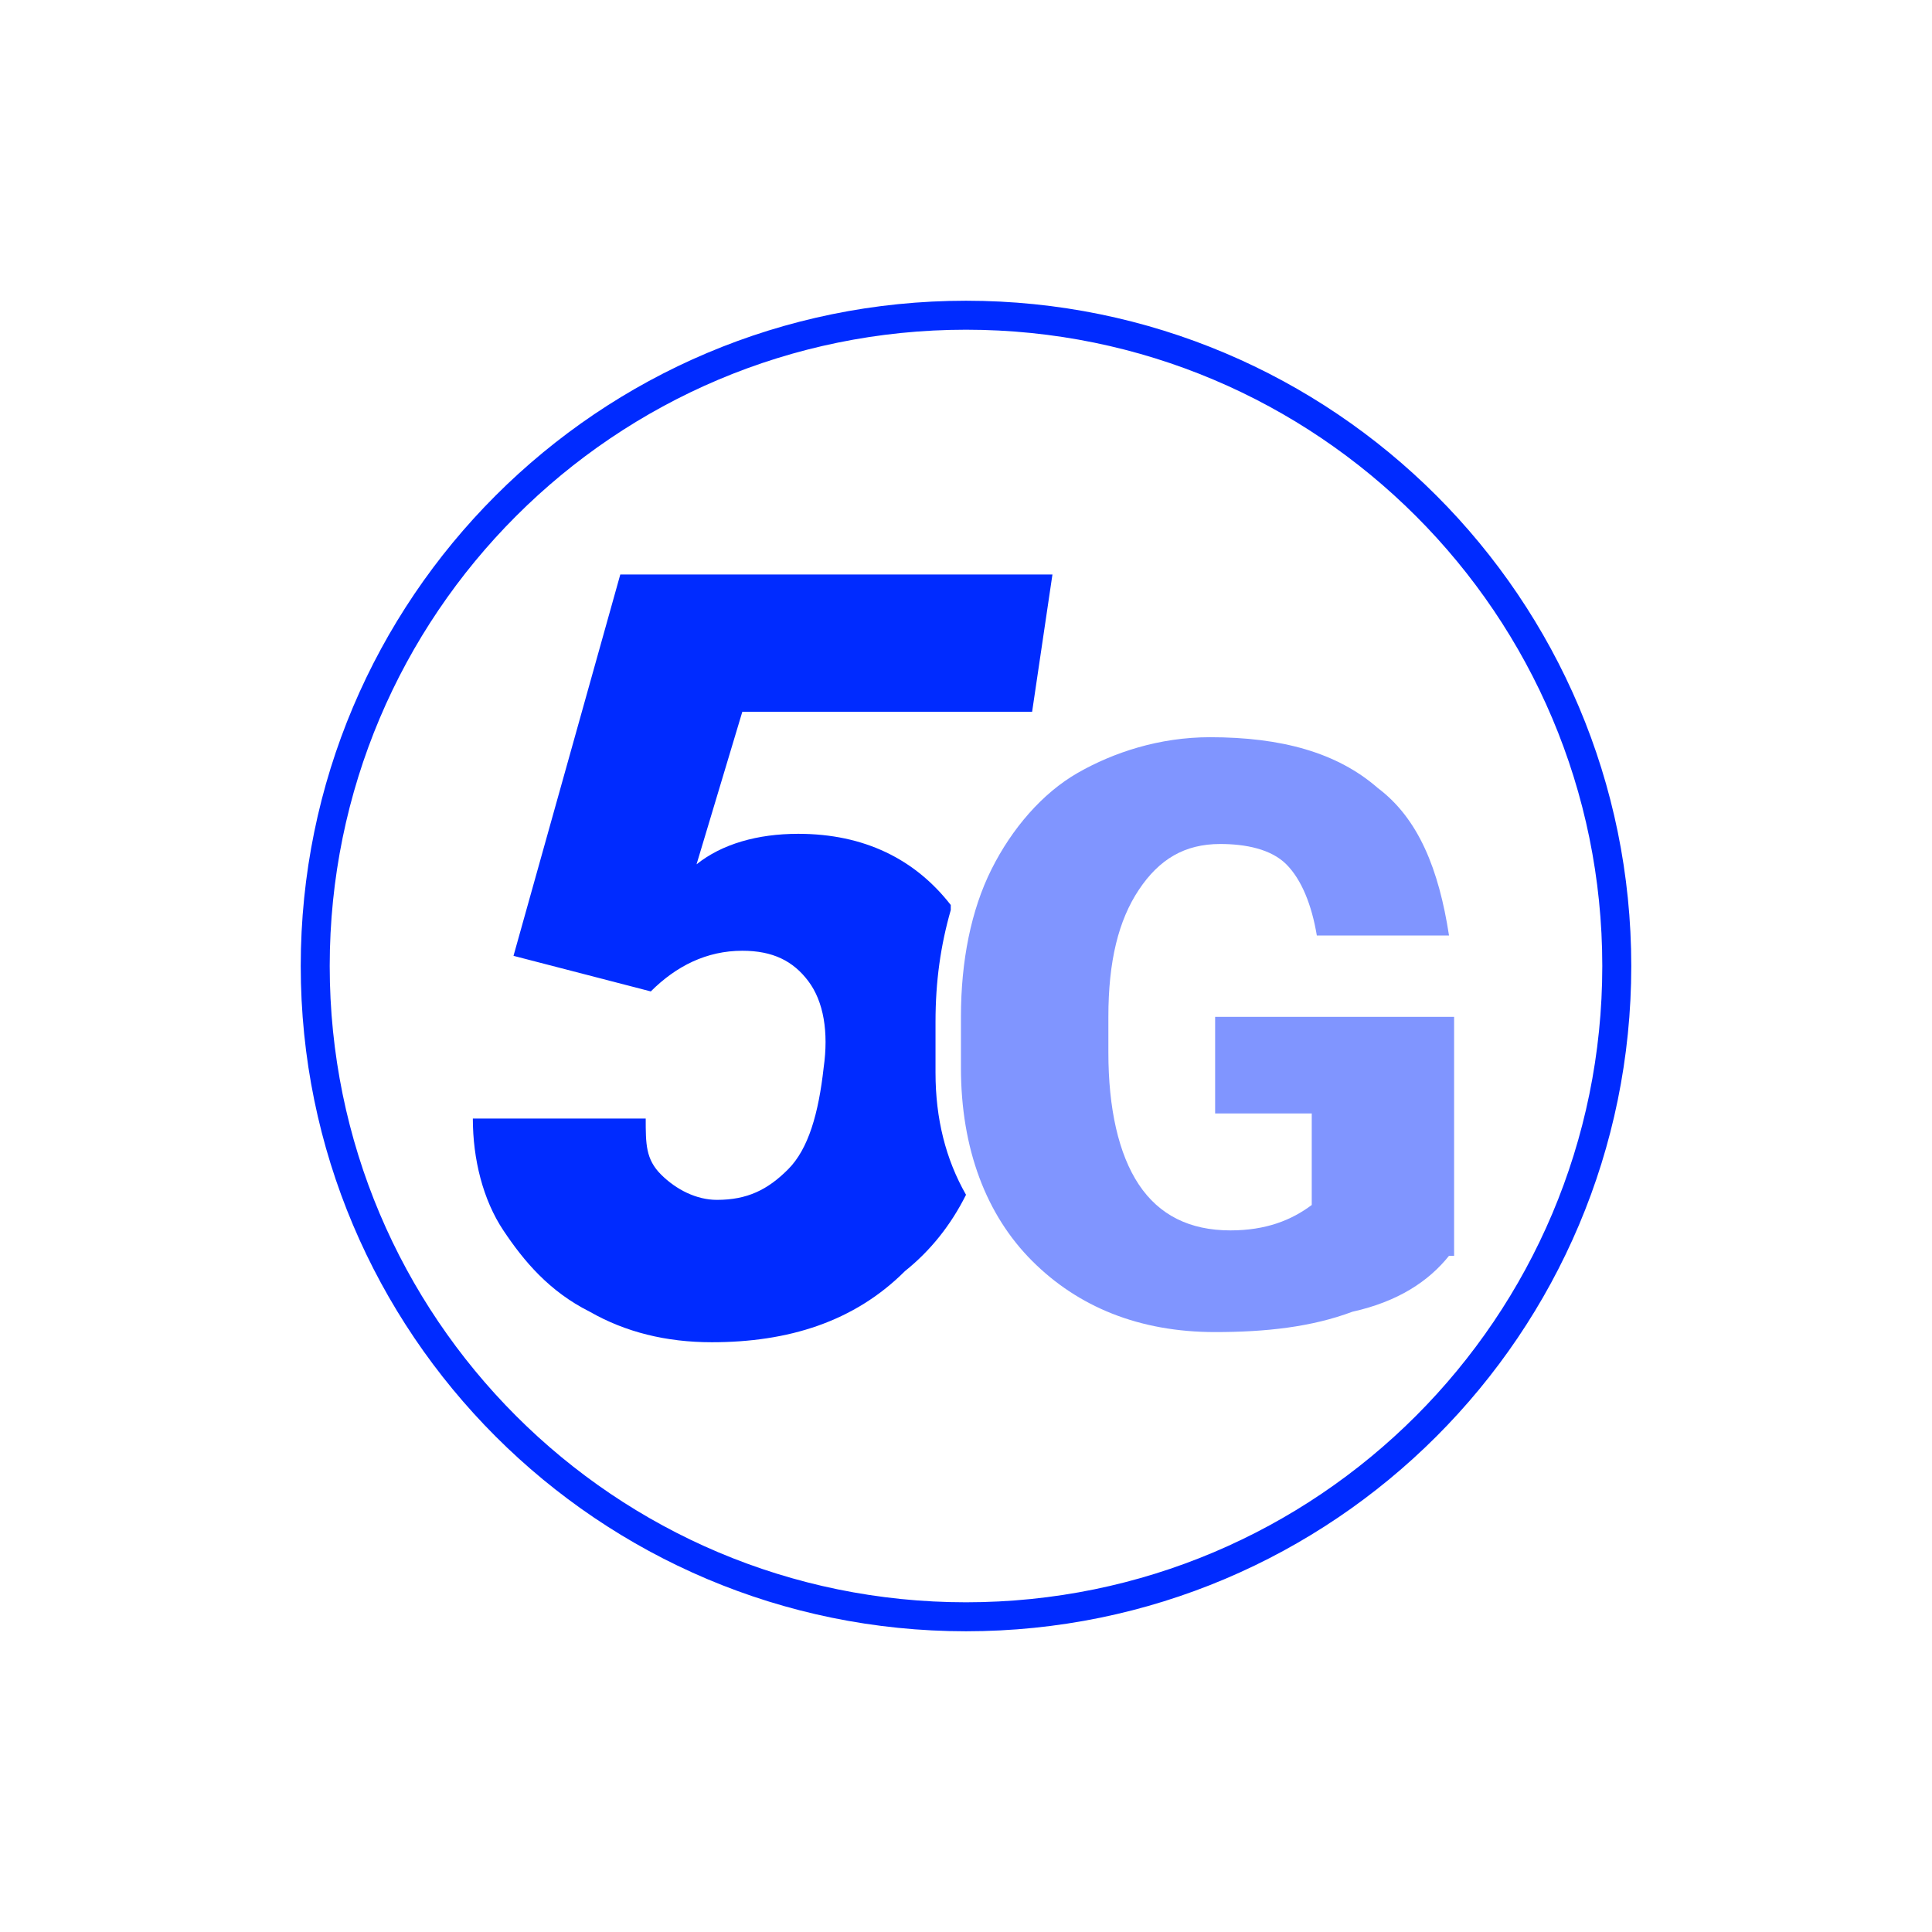
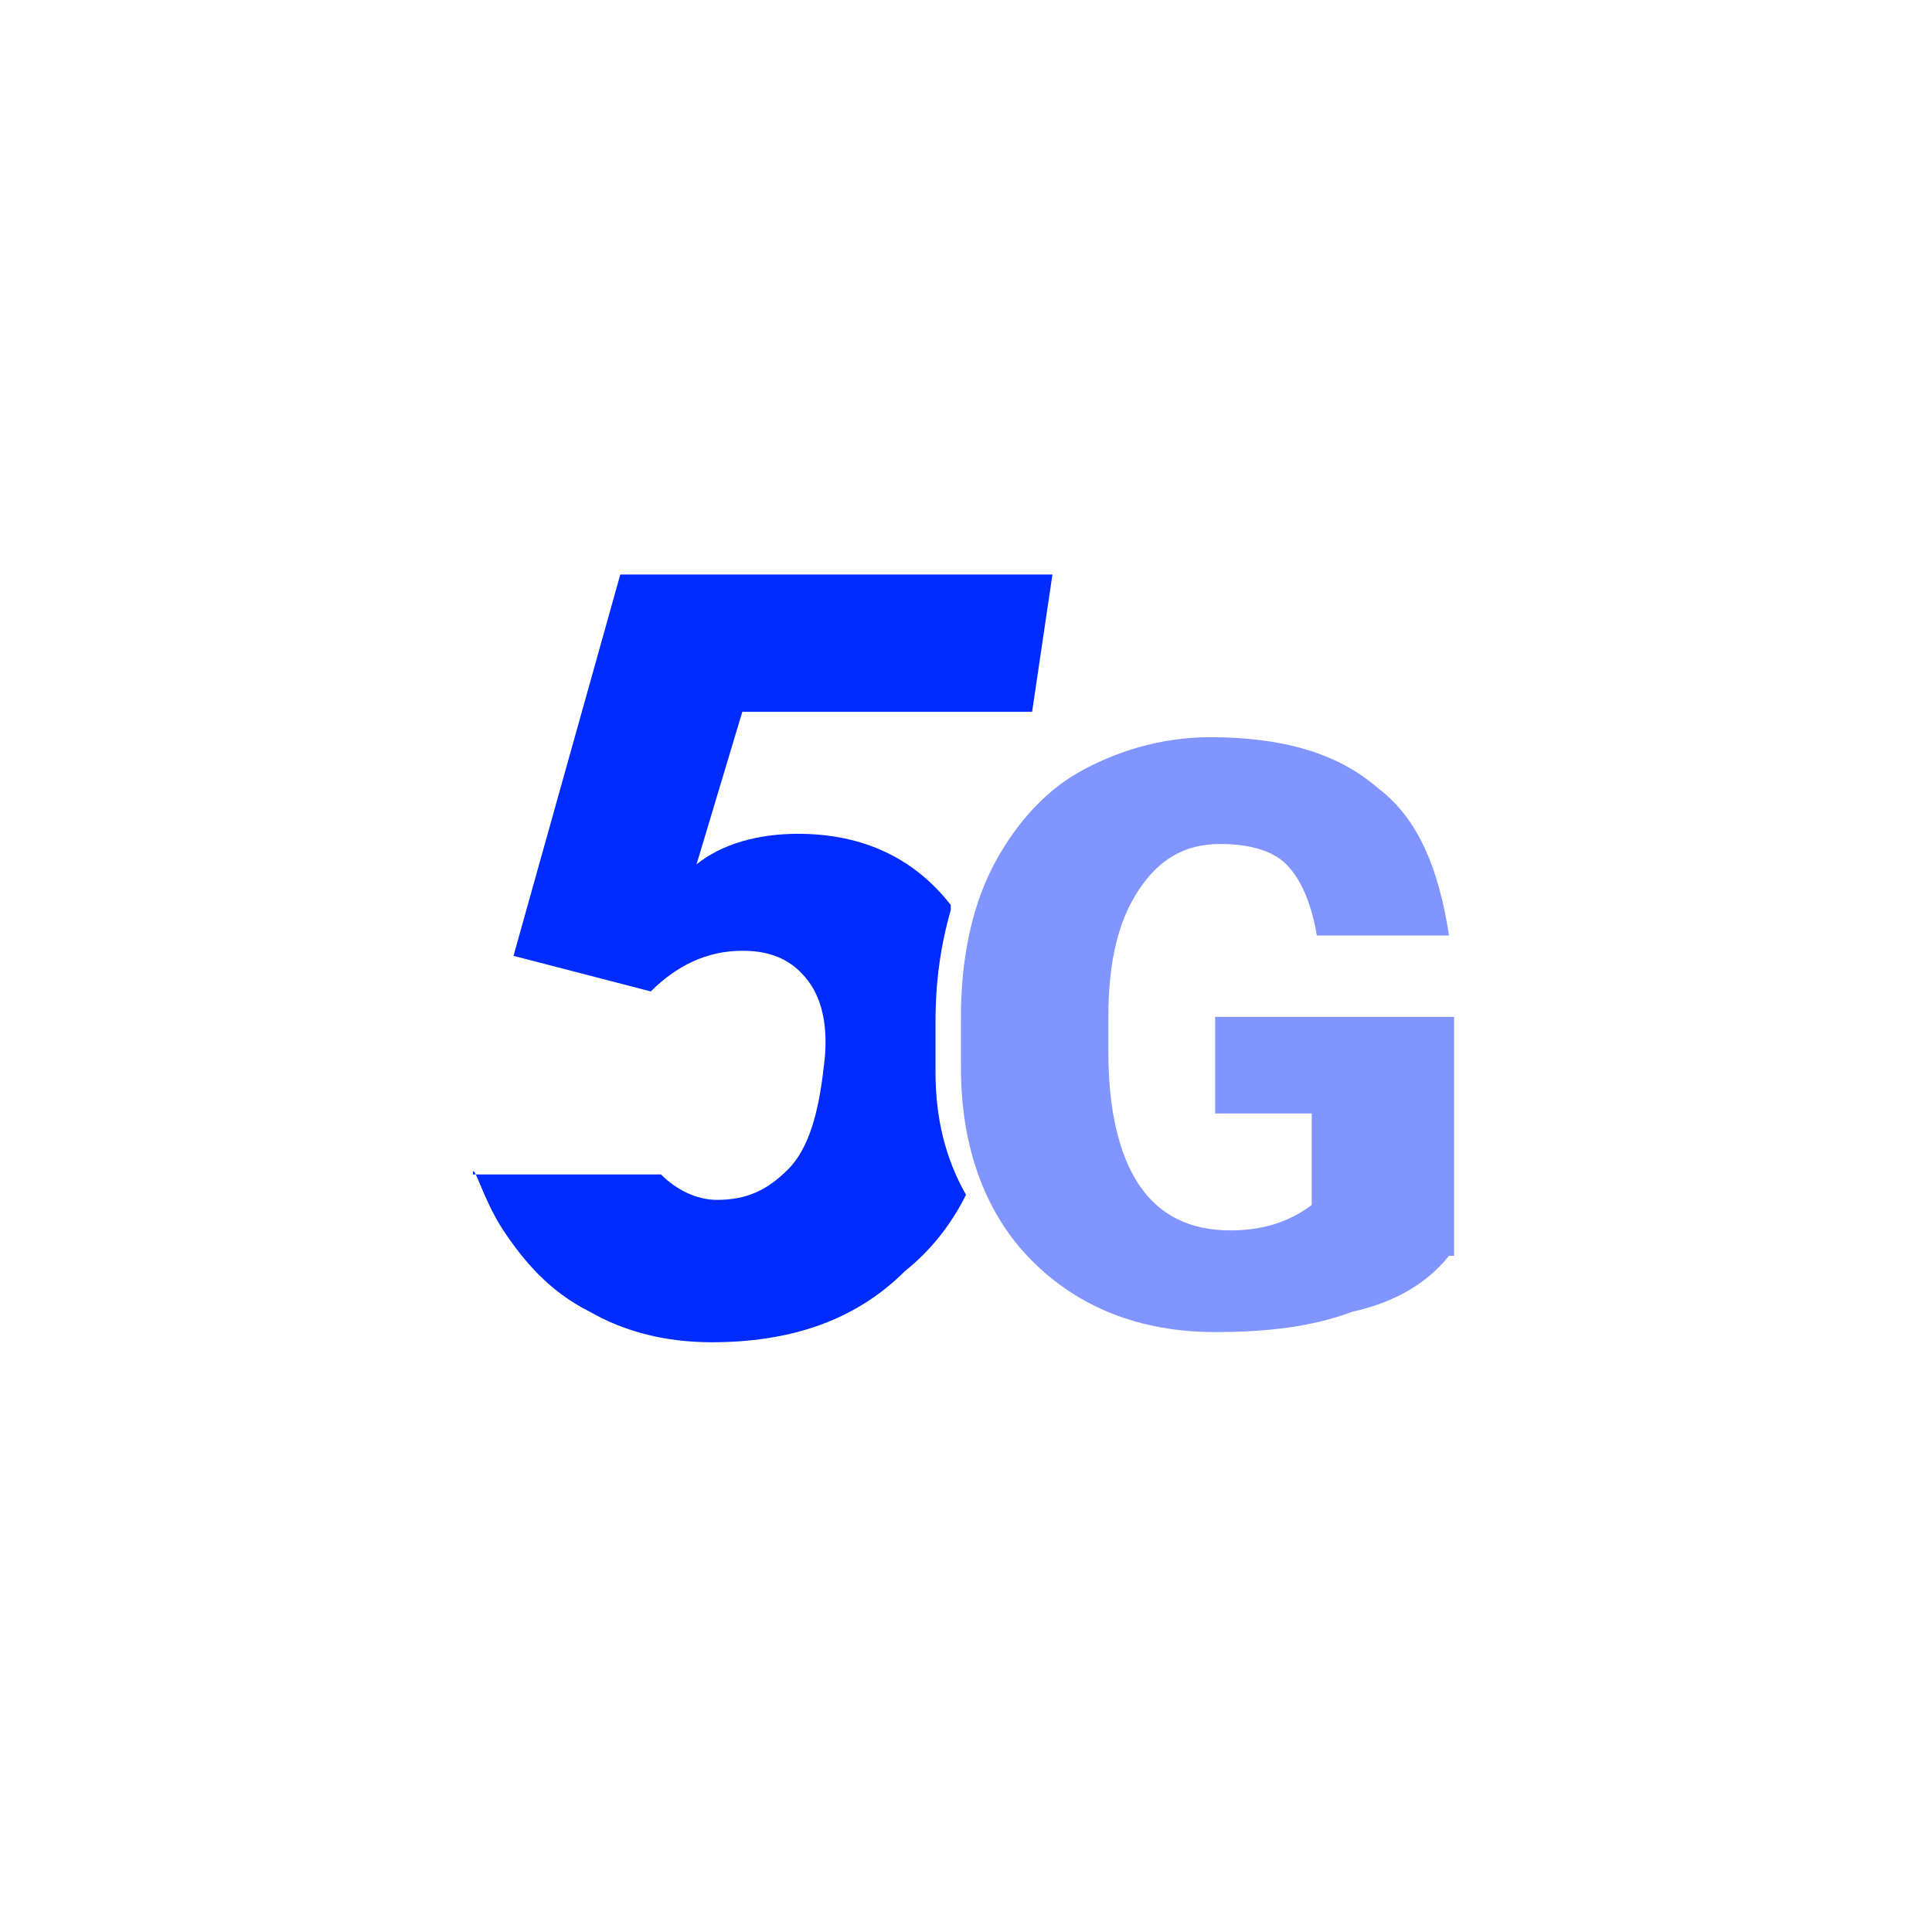
<svg xmlns="http://www.w3.org/2000/svg" width="100" height="100" viewBox="0 0 100 100" fill="none">
-   <path fill-rule="evenodd" clip-rule="evenodd" d="M15.566 50C15.566 30.983 30.983 15.566 50 15.566C69.018 15.566 84.434 30.983 84.434 50C84.434 69.017 69.018 84.434 50 84.434C30.983 84.434 15.566 69.017 15.566 50ZM50 17.066C31.811 17.066 17.066 31.811 17.066 50C17.066 68.189 31.811 82.934 50 82.934C68.189 82.934 82.934 68.189 82.934 50C82.934 31.811 68.189 17.066 50 17.066Z" fill="#002BFF" />
  <path d="M75.001 65C73.948 66.316 72.369 67.369 70.001 67.895C67.896 68.685 65.527 68.948 62.895 68.948C58.948 68.948 55.79 67.632 53.422 65.264C51.053 62.895 49.738 59.474 49.738 55.264V52.632C49.738 49.737 50.264 47.106 51.317 45C52.369 42.895 53.948 41.053 55.79 40C57.632 38.948 60.001 38.158 62.632 38.158C66.317 38.158 69.211 38.948 71.317 40.79C73.422 42.369 74.475 45 75.001 48.422H68.159C67.896 46.843 67.369 45.527 66.58 44.737C65.79 43.948 64.475 43.685 63.159 43.685C61.317 43.685 60.001 44.474 58.948 46.053C57.896 47.632 57.369 49.737 57.369 52.632V54.474C57.369 57.369 57.896 59.737 58.948 61.316C60.001 62.895 61.58 63.685 63.685 63.685C65.527 63.685 66.843 63.158 67.896 62.369V57.632H62.895V52.632H75.264V65H75.001Z" fill="#8095FF" />
-   <path d="M48.422 55.526V52.895C48.422 50.79 48.685 48.947 49.211 47.105C49.211 47.105 49.211 47.105 49.211 46.842C47.369 44.474 44.737 43.158 41.316 43.158C39.211 43.158 37.369 43.684 36.053 44.737L38.422 36.842H53.422L54.474 29.737H32.106L26.579 49.474L33.685 51.316C35.001 50 36.579 49.211 38.422 49.211C40 49.211 41.053 49.737 41.843 50.79C42.632 51.842 42.895 53.421 42.632 55.263C42.369 57.632 41.843 59.474 40.79 60.526C39.737 61.579 38.685 62.105 37.106 62.105C36.053 62.105 35.001 61.579 34.211 60.79C33.422 60 33.422 59.211 33.422 57.895H24.474C24.474 60 25 62.105 26.053 63.684C27.106 65.263 28.422 66.842 30.527 67.895C32.369 68.948 34.474 69.474 36.843 69.474C40.79 69.474 44.211 68.421 46.843 65.79C48.158 64.737 49.211 63.421 50.001 61.842C48.948 60 48.422 57.895 48.422 55.526Z" fill="#002BFF" />
+   <path d="M48.422 55.526V52.895C48.422 50.79 48.685 48.947 49.211 47.105C49.211 47.105 49.211 47.105 49.211 46.842C47.369 44.474 44.737 43.158 41.316 43.158C39.211 43.158 37.369 43.684 36.053 44.737L38.422 36.842H53.422L54.474 29.737H32.106L26.579 49.474L33.685 51.316C35.001 50 36.579 49.211 38.422 49.211C40 49.211 41.053 49.737 41.843 50.79C42.632 51.842 42.895 53.421 42.632 55.263C42.369 57.632 41.843 59.474 40.79 60.526C39.737 61.579 38.685 62.105 37.106 62.105C36.053 62.105 35.001 61.579 34.211 60.79H24.474C24.474 60 25 62.105 26.053 63.684C27.106 65.263 28.422 66.842 30.527 67.895C32.369 68.948 34.474 69.474 36.843 69.474C40.79 69.474 44.211 68.421 46.843 65.79C48.158 64.737 49.211 63.421 50.001 61.842C48.948 60 48.422 57.895 48.422 55.526Z" fill="#002BFF" />
</svg>